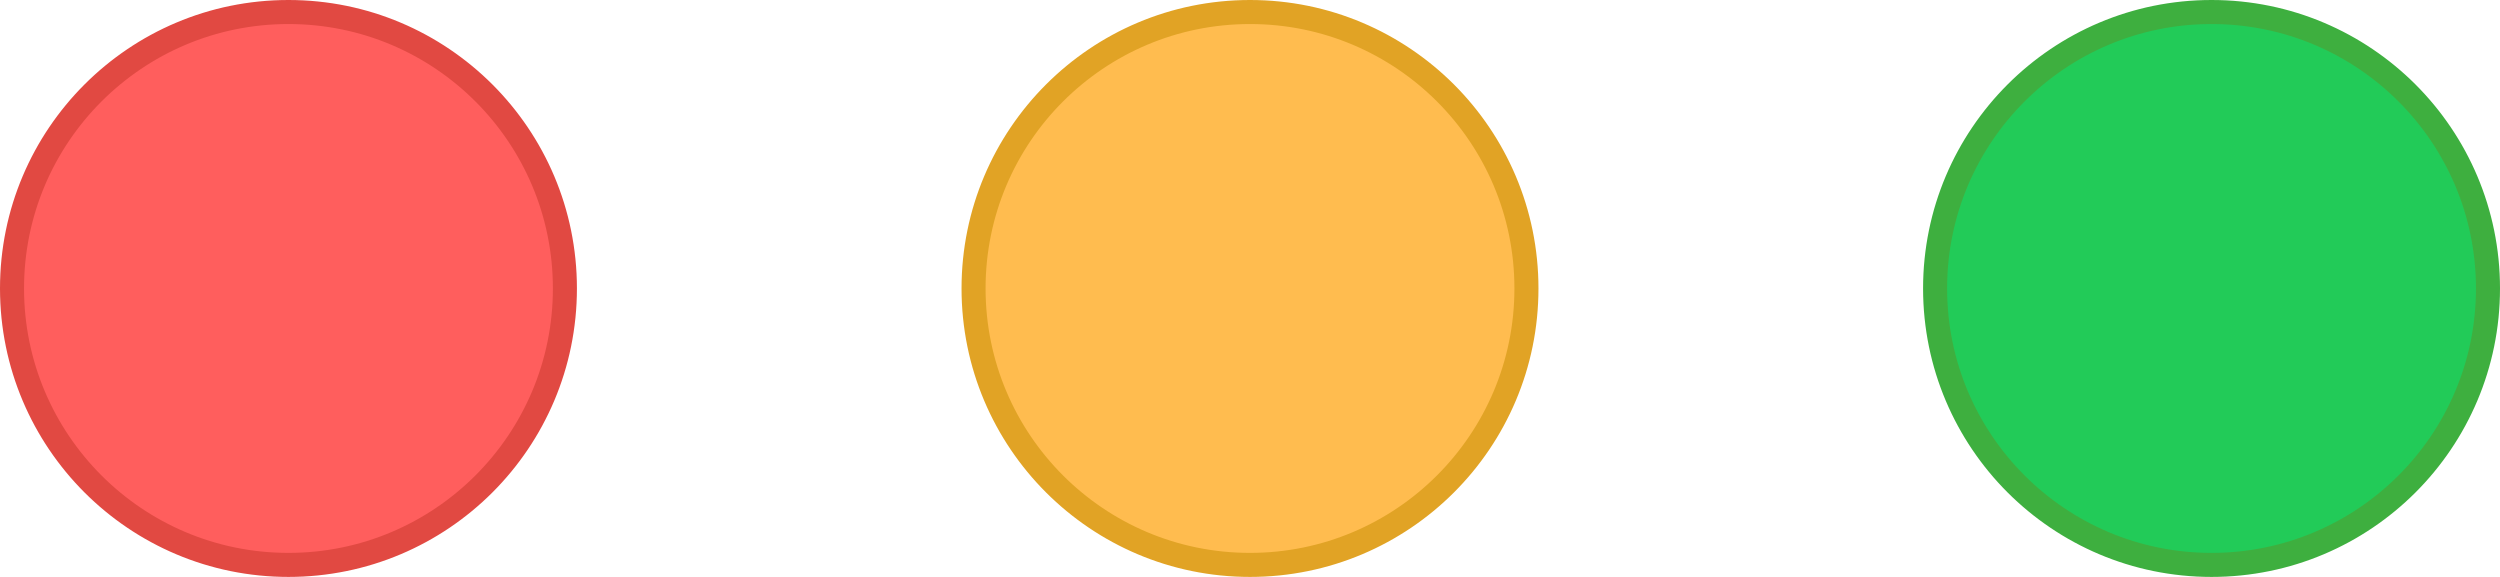
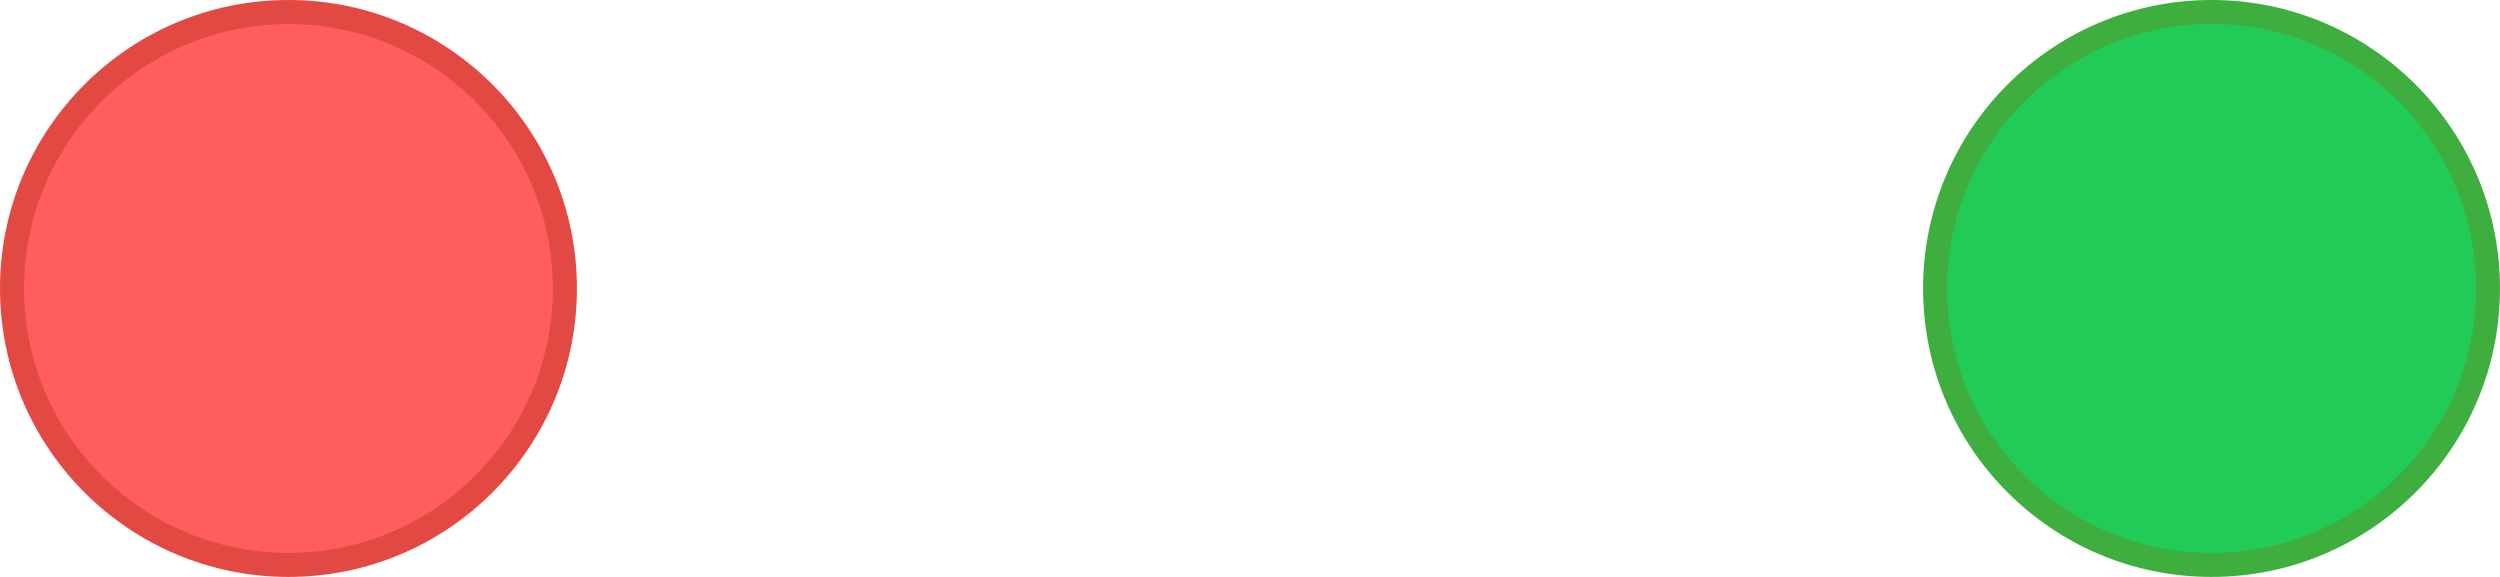
<svg xmlns="http://www.w3.org/2000/svg" width="52" height="12" viewBox="0 0 52 12" fill="none">
  <circle cx="6" cy="6" r="5.75" fill="#FF5E5D" stroke="#E14942" stroke-width="0.5" />
-   <circle cx="26" cy="6" r="5.75" fill="#FFBC4F" stroke="#E1A325" stroke-width="0.5" />
  <circle cx="46" cy="6" r="5.75" fill="#22CB58" stroke="#3EAF3F" stroke-width="0.5" />
</svg>